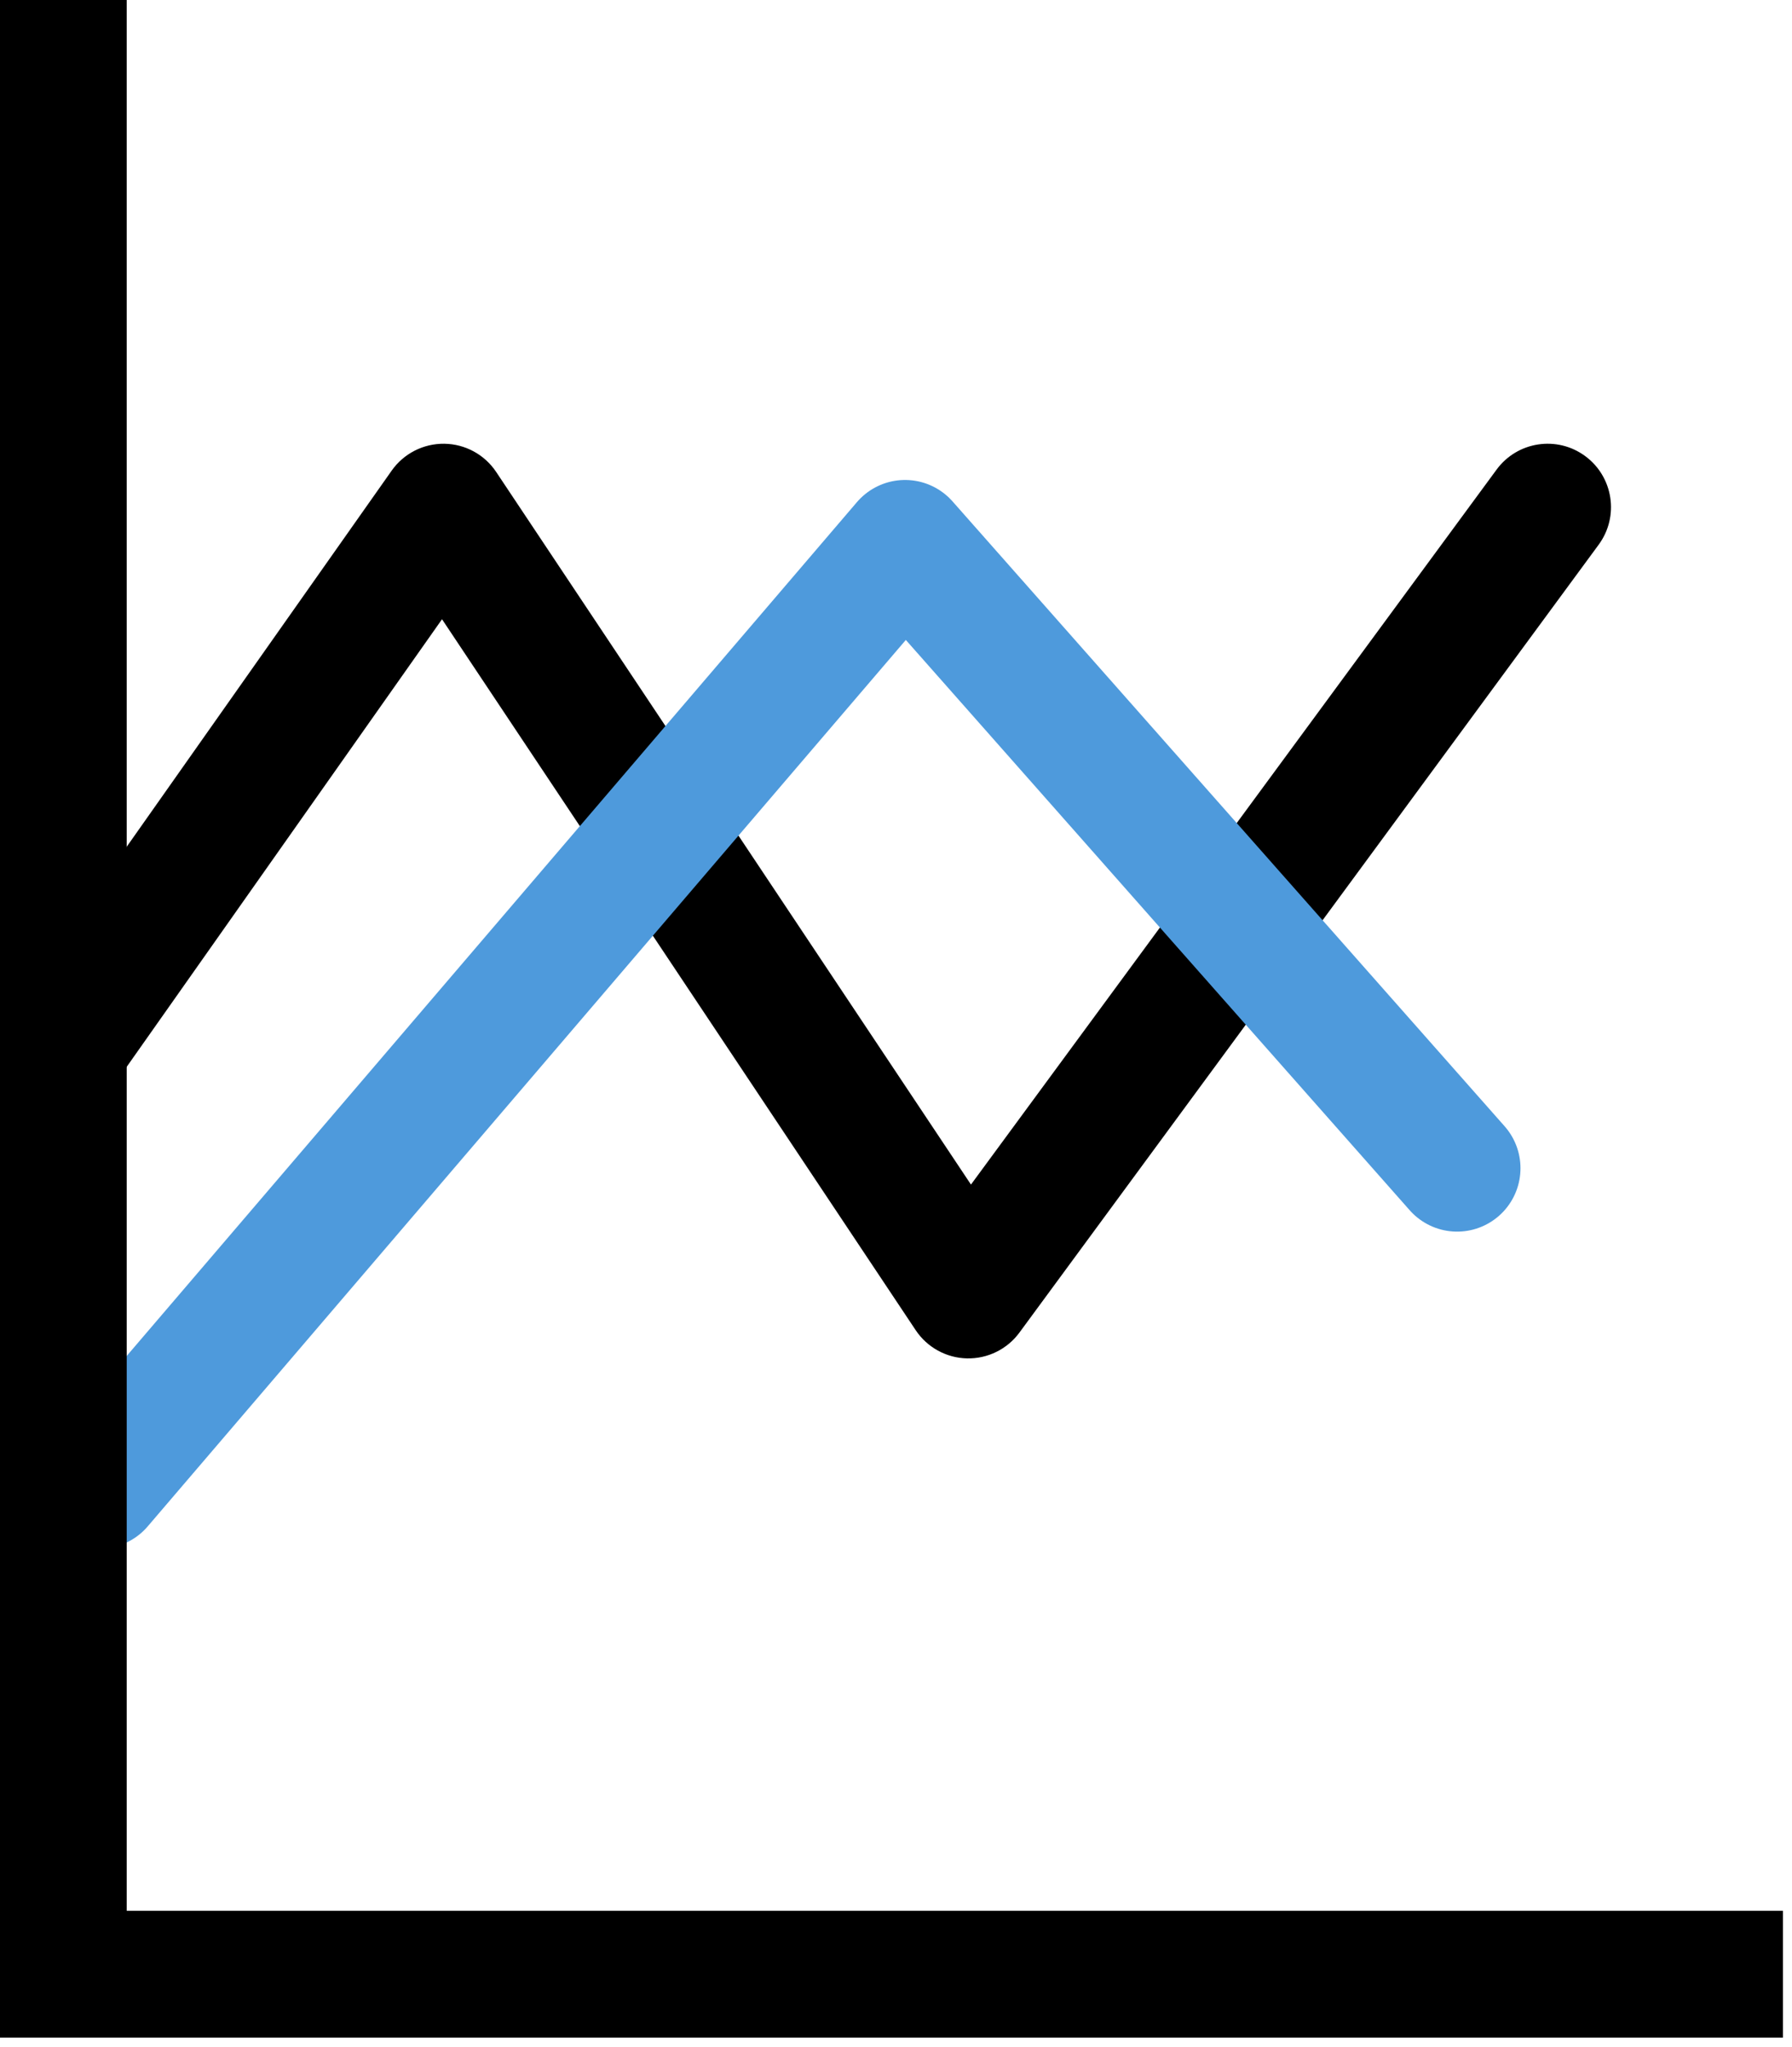
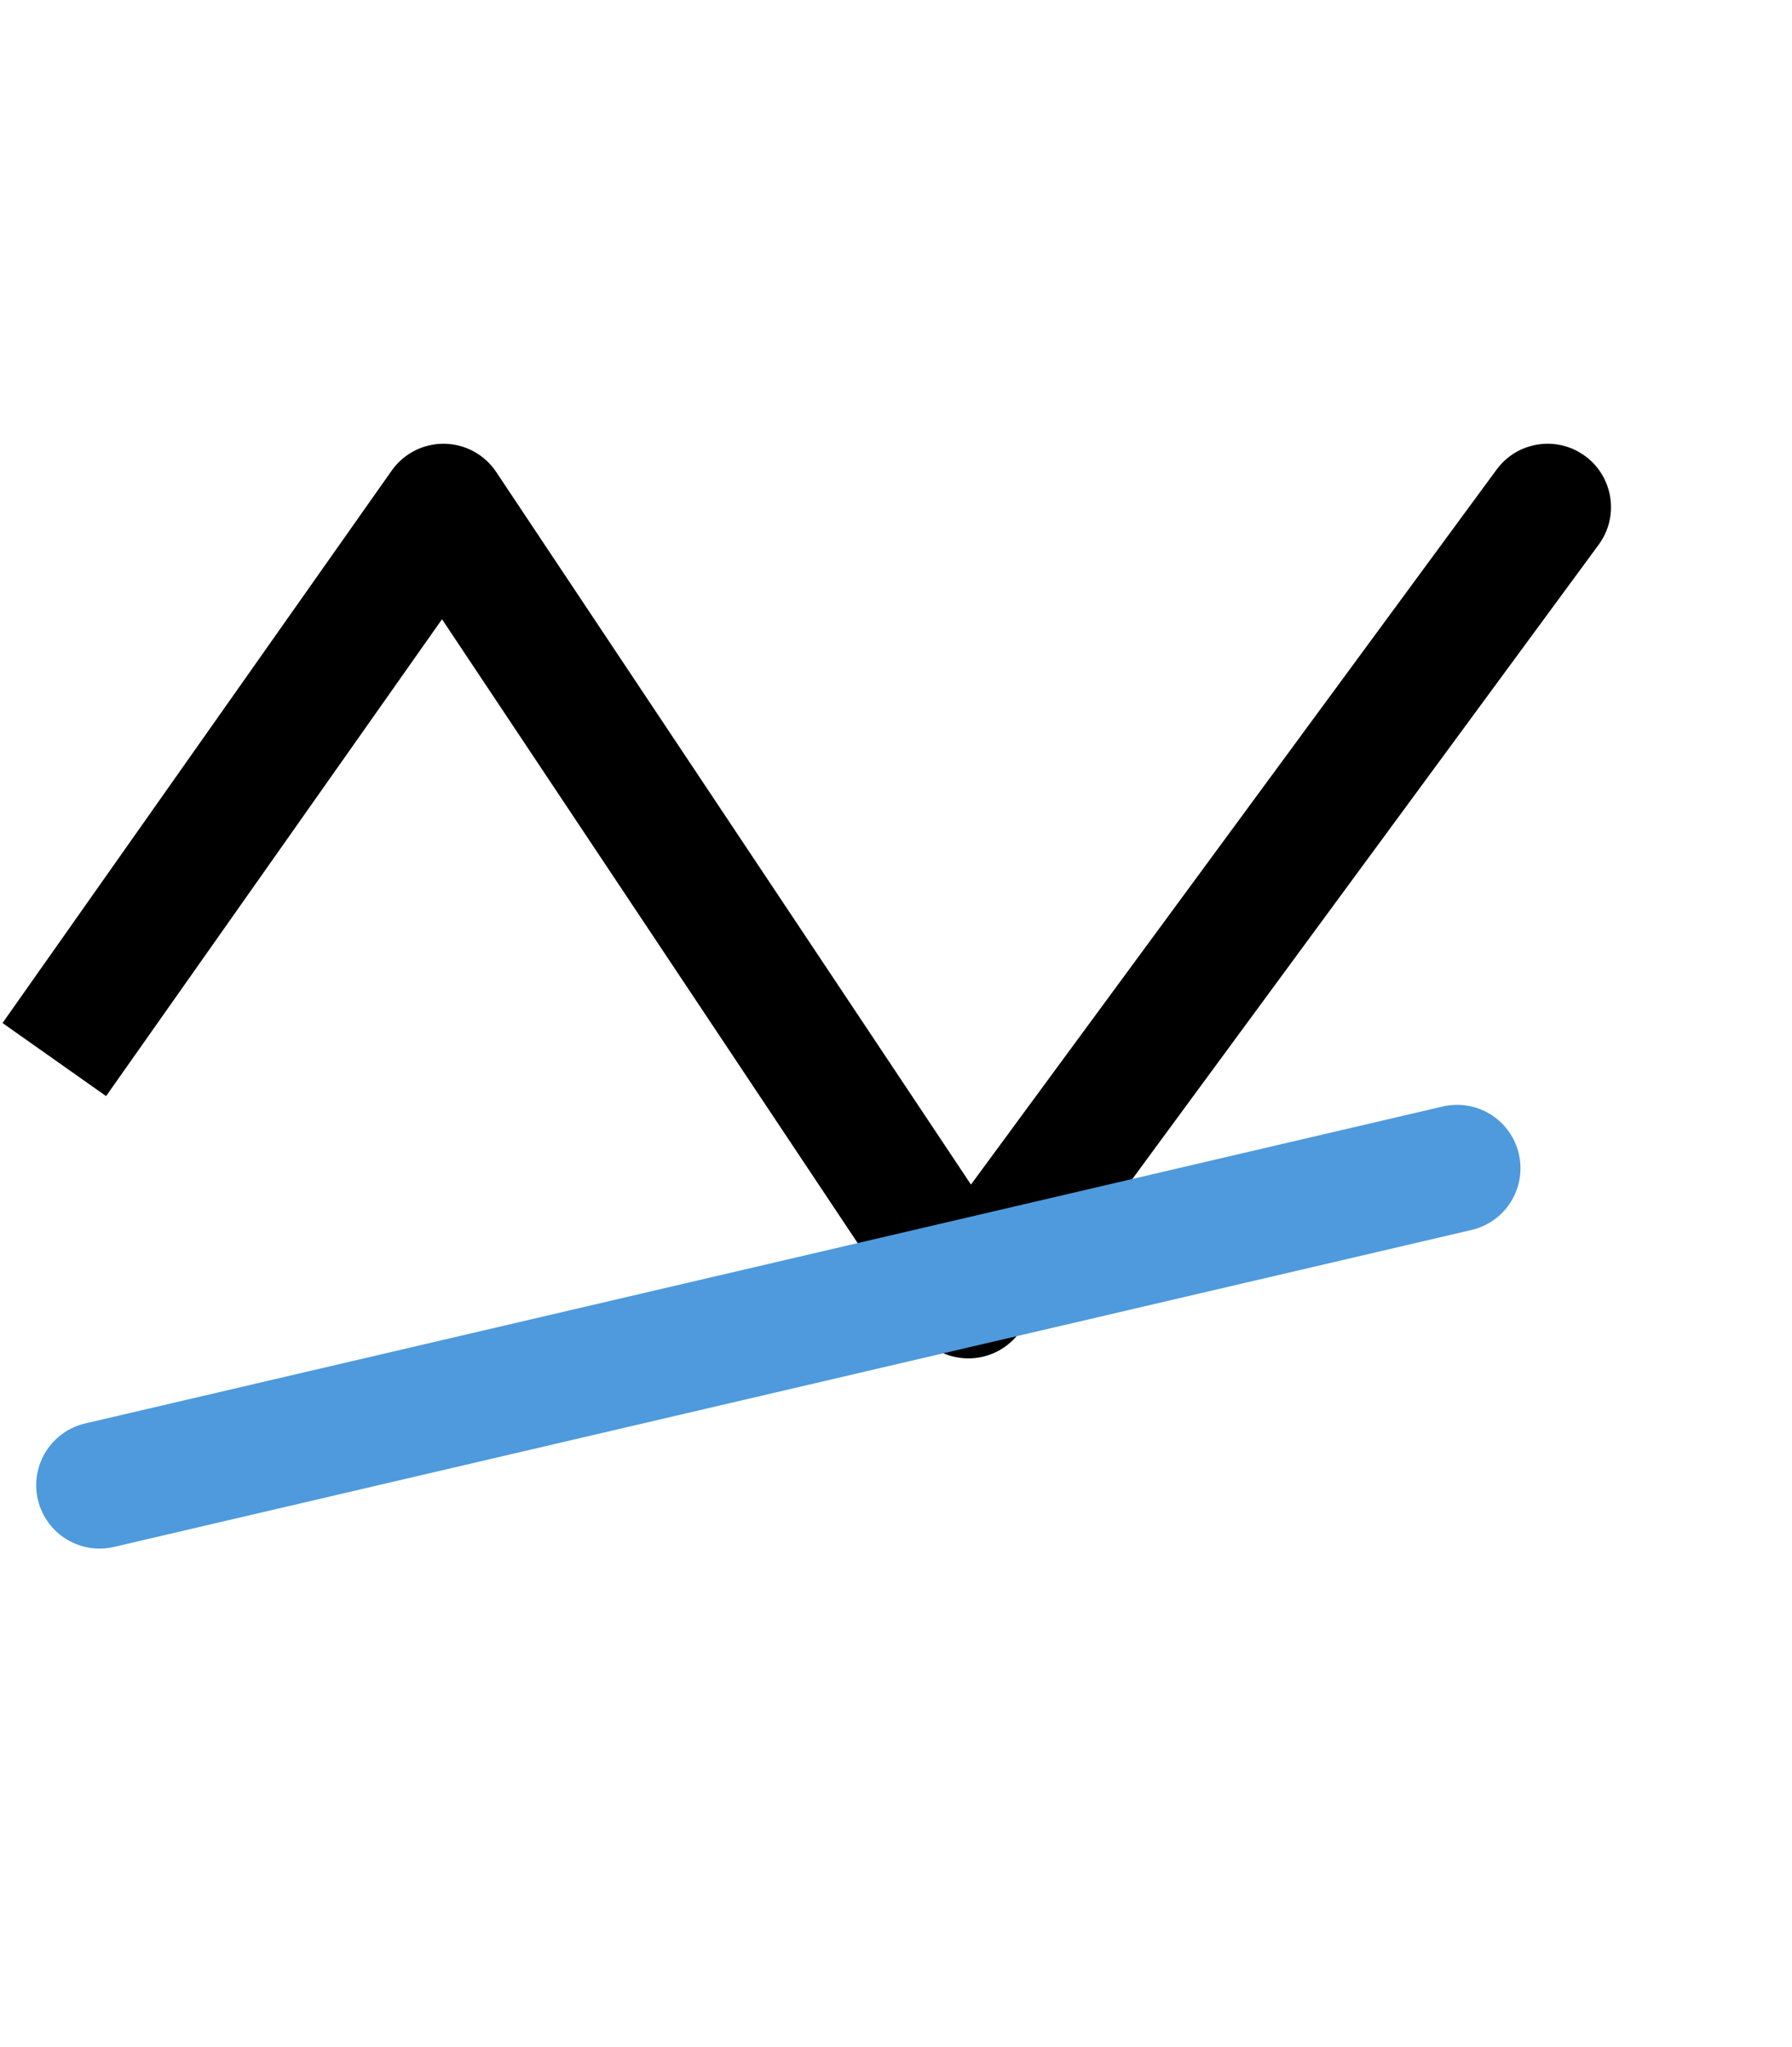
<svg xmlns="http://www.w3.org/2000/svg" width="99" height="113" viewBox="0 0 99 113" fill="none">
  <path d="M24.5 28L27.412 26.058C26.772 25.098 25.7 24.515 24.546 24.5C23.392 24.485 22.304 25.04 21.639 25.983L24.5 28ZM53.5 71.5L50.588 73.442C51.221 74.391 52.278 74.973 53.419 74.999C54.56 75.025 55.643 74.494 56.319 73.574L53.5 71.5ZM88.319 30.074C89.465 28.517 89.131 26.326 87.574 25.181C86.017 24.035 83.826 24.369 82.681 25.926L88.319 30.074ZM5.861 60.517L27.361 30.017L21.639 25.983L0.139 56.483L5.861 60.517ZM21.588 29.942L50.588 73.442L56.412 69.558L27.412 26.058L21.588 29.942ZM56.319 73.574L88.319 30.074L82.681 25.926L50.681 69.426L56.319 73.574Z" fill="black" />
-   <path d="M5.5 82L50 30L80.5 64.5" stroke="#4E9ADC" stroke-width="7" stroke-linecap="round" stroke-linejoin="round" />
-   <path d="M3.5 0V109H98.5" stroke="black" stroke-width="7" />
+   <path d="M5.5 82L80.5 64.5" stroke="#4E9ADC" stroke-width="7" stroke-linecap="round" stroke-linejoin="round" />
</svg>